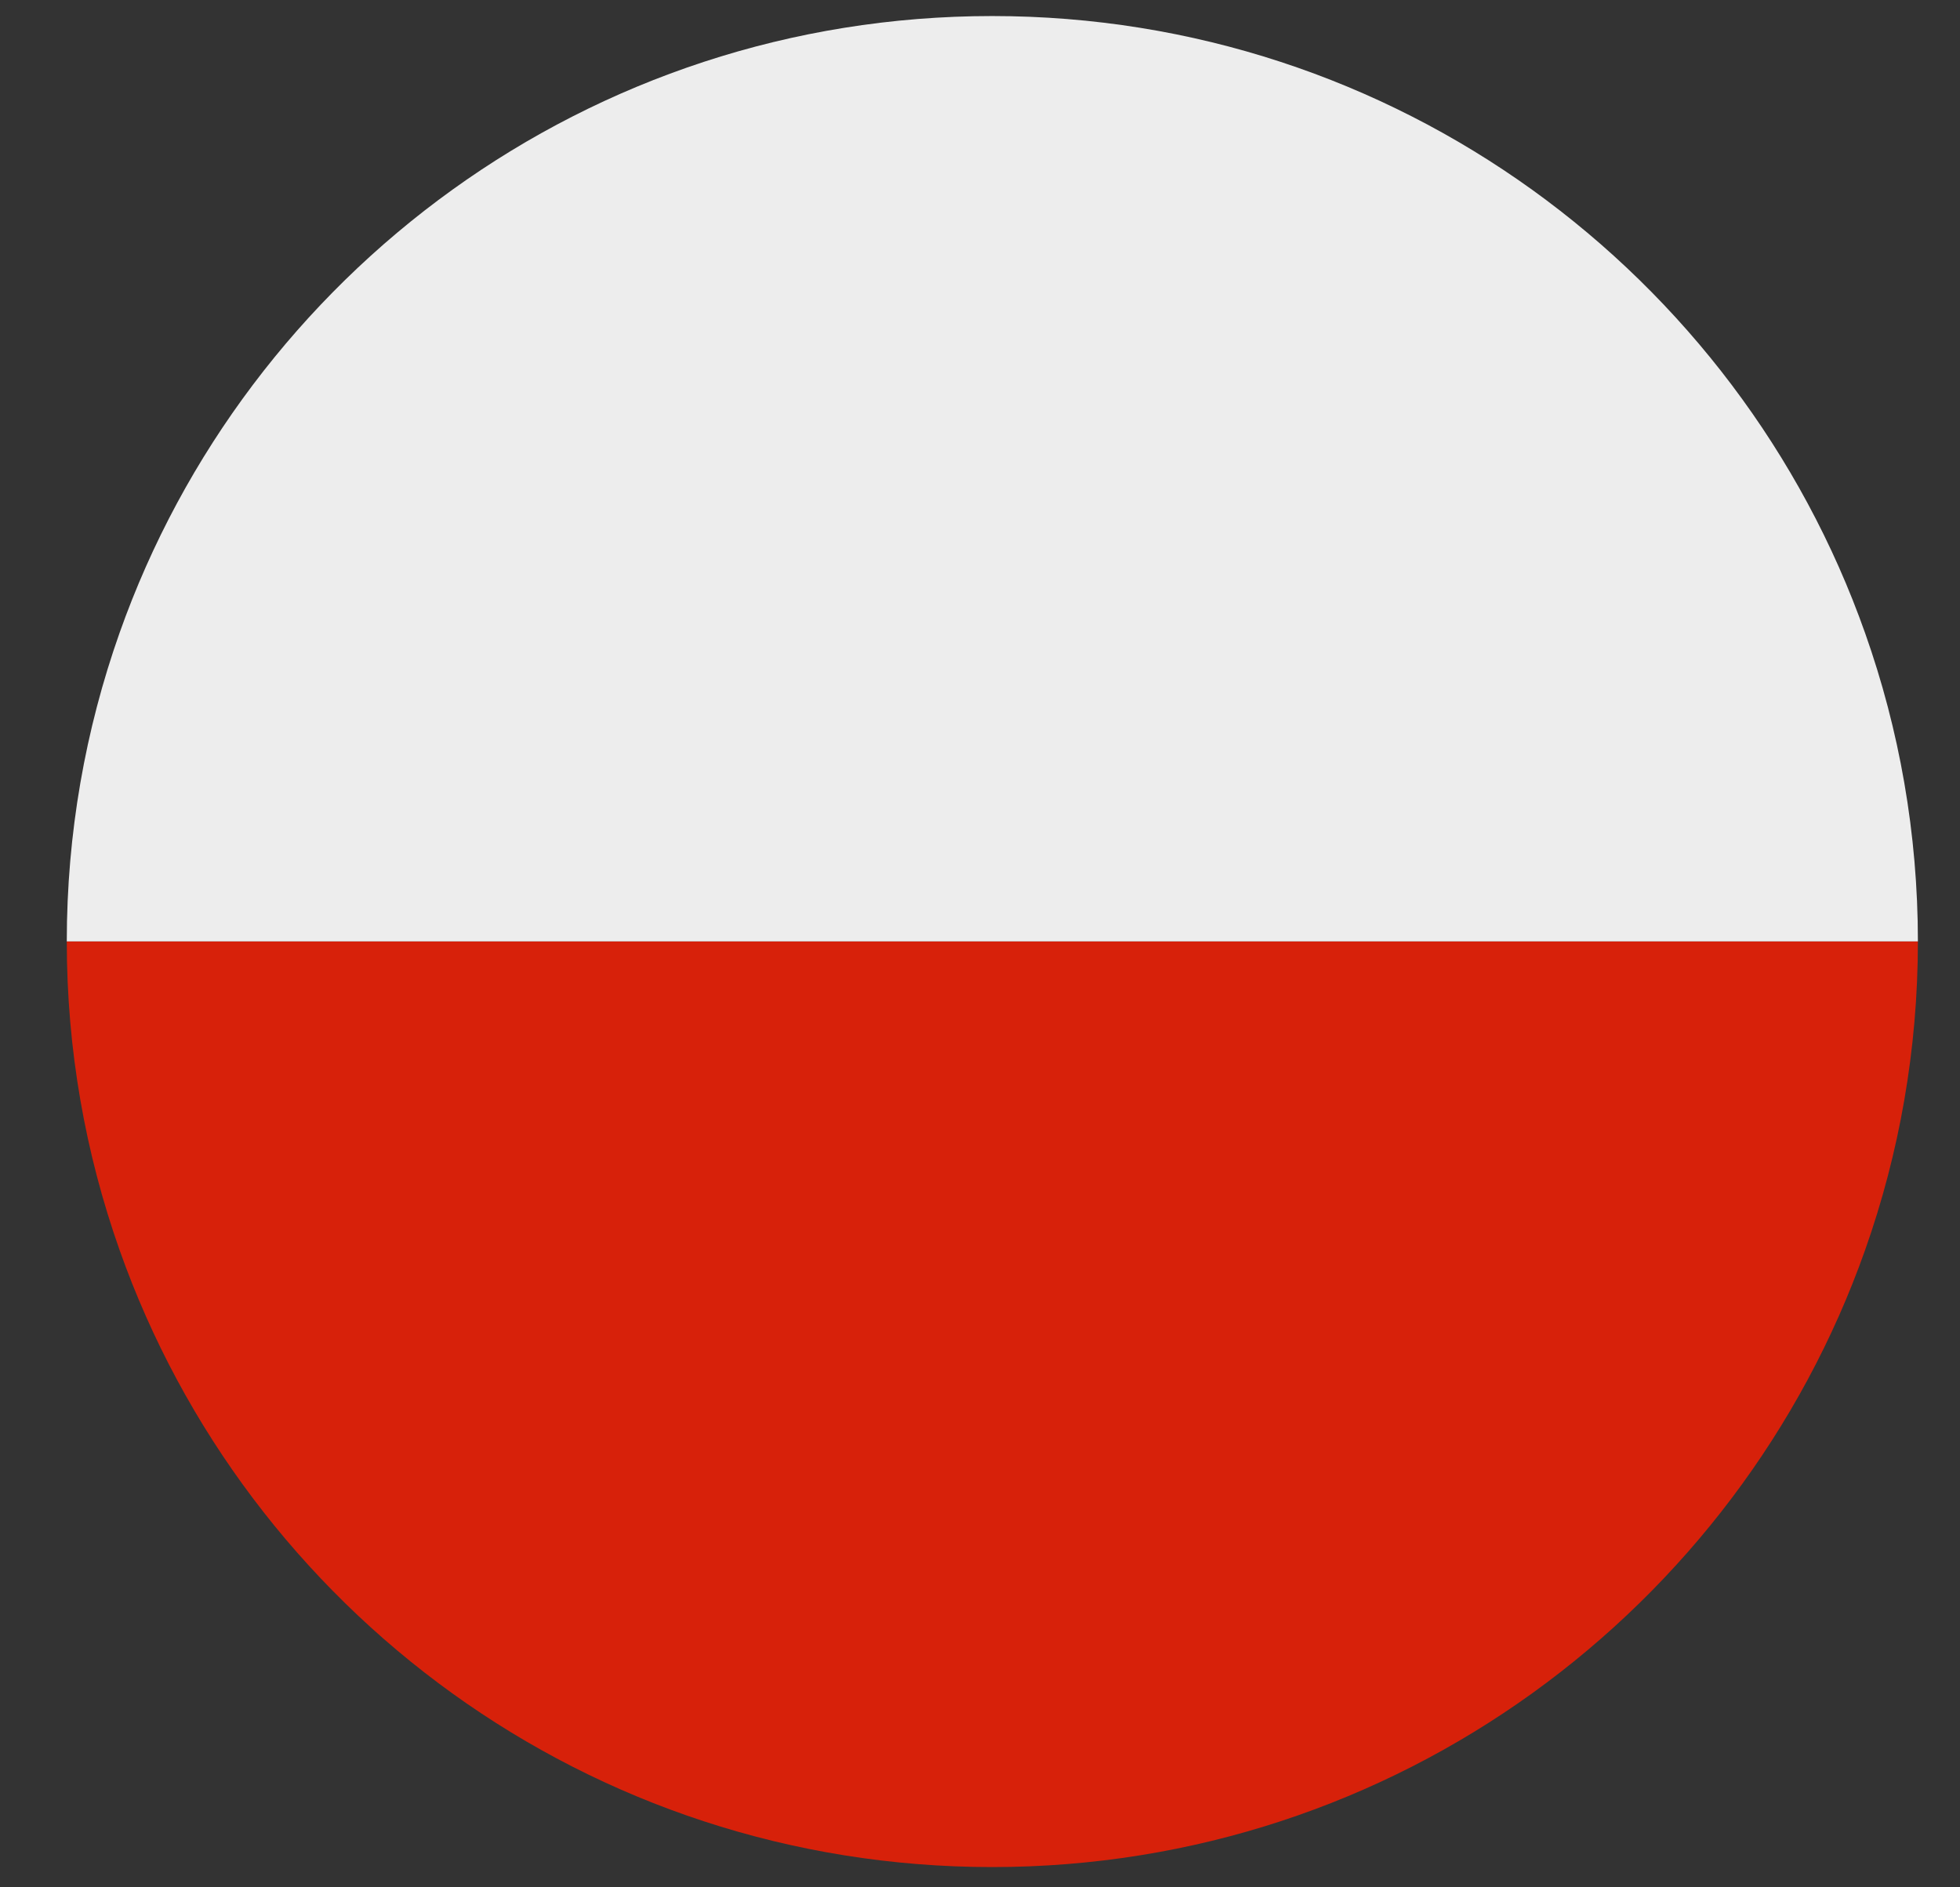
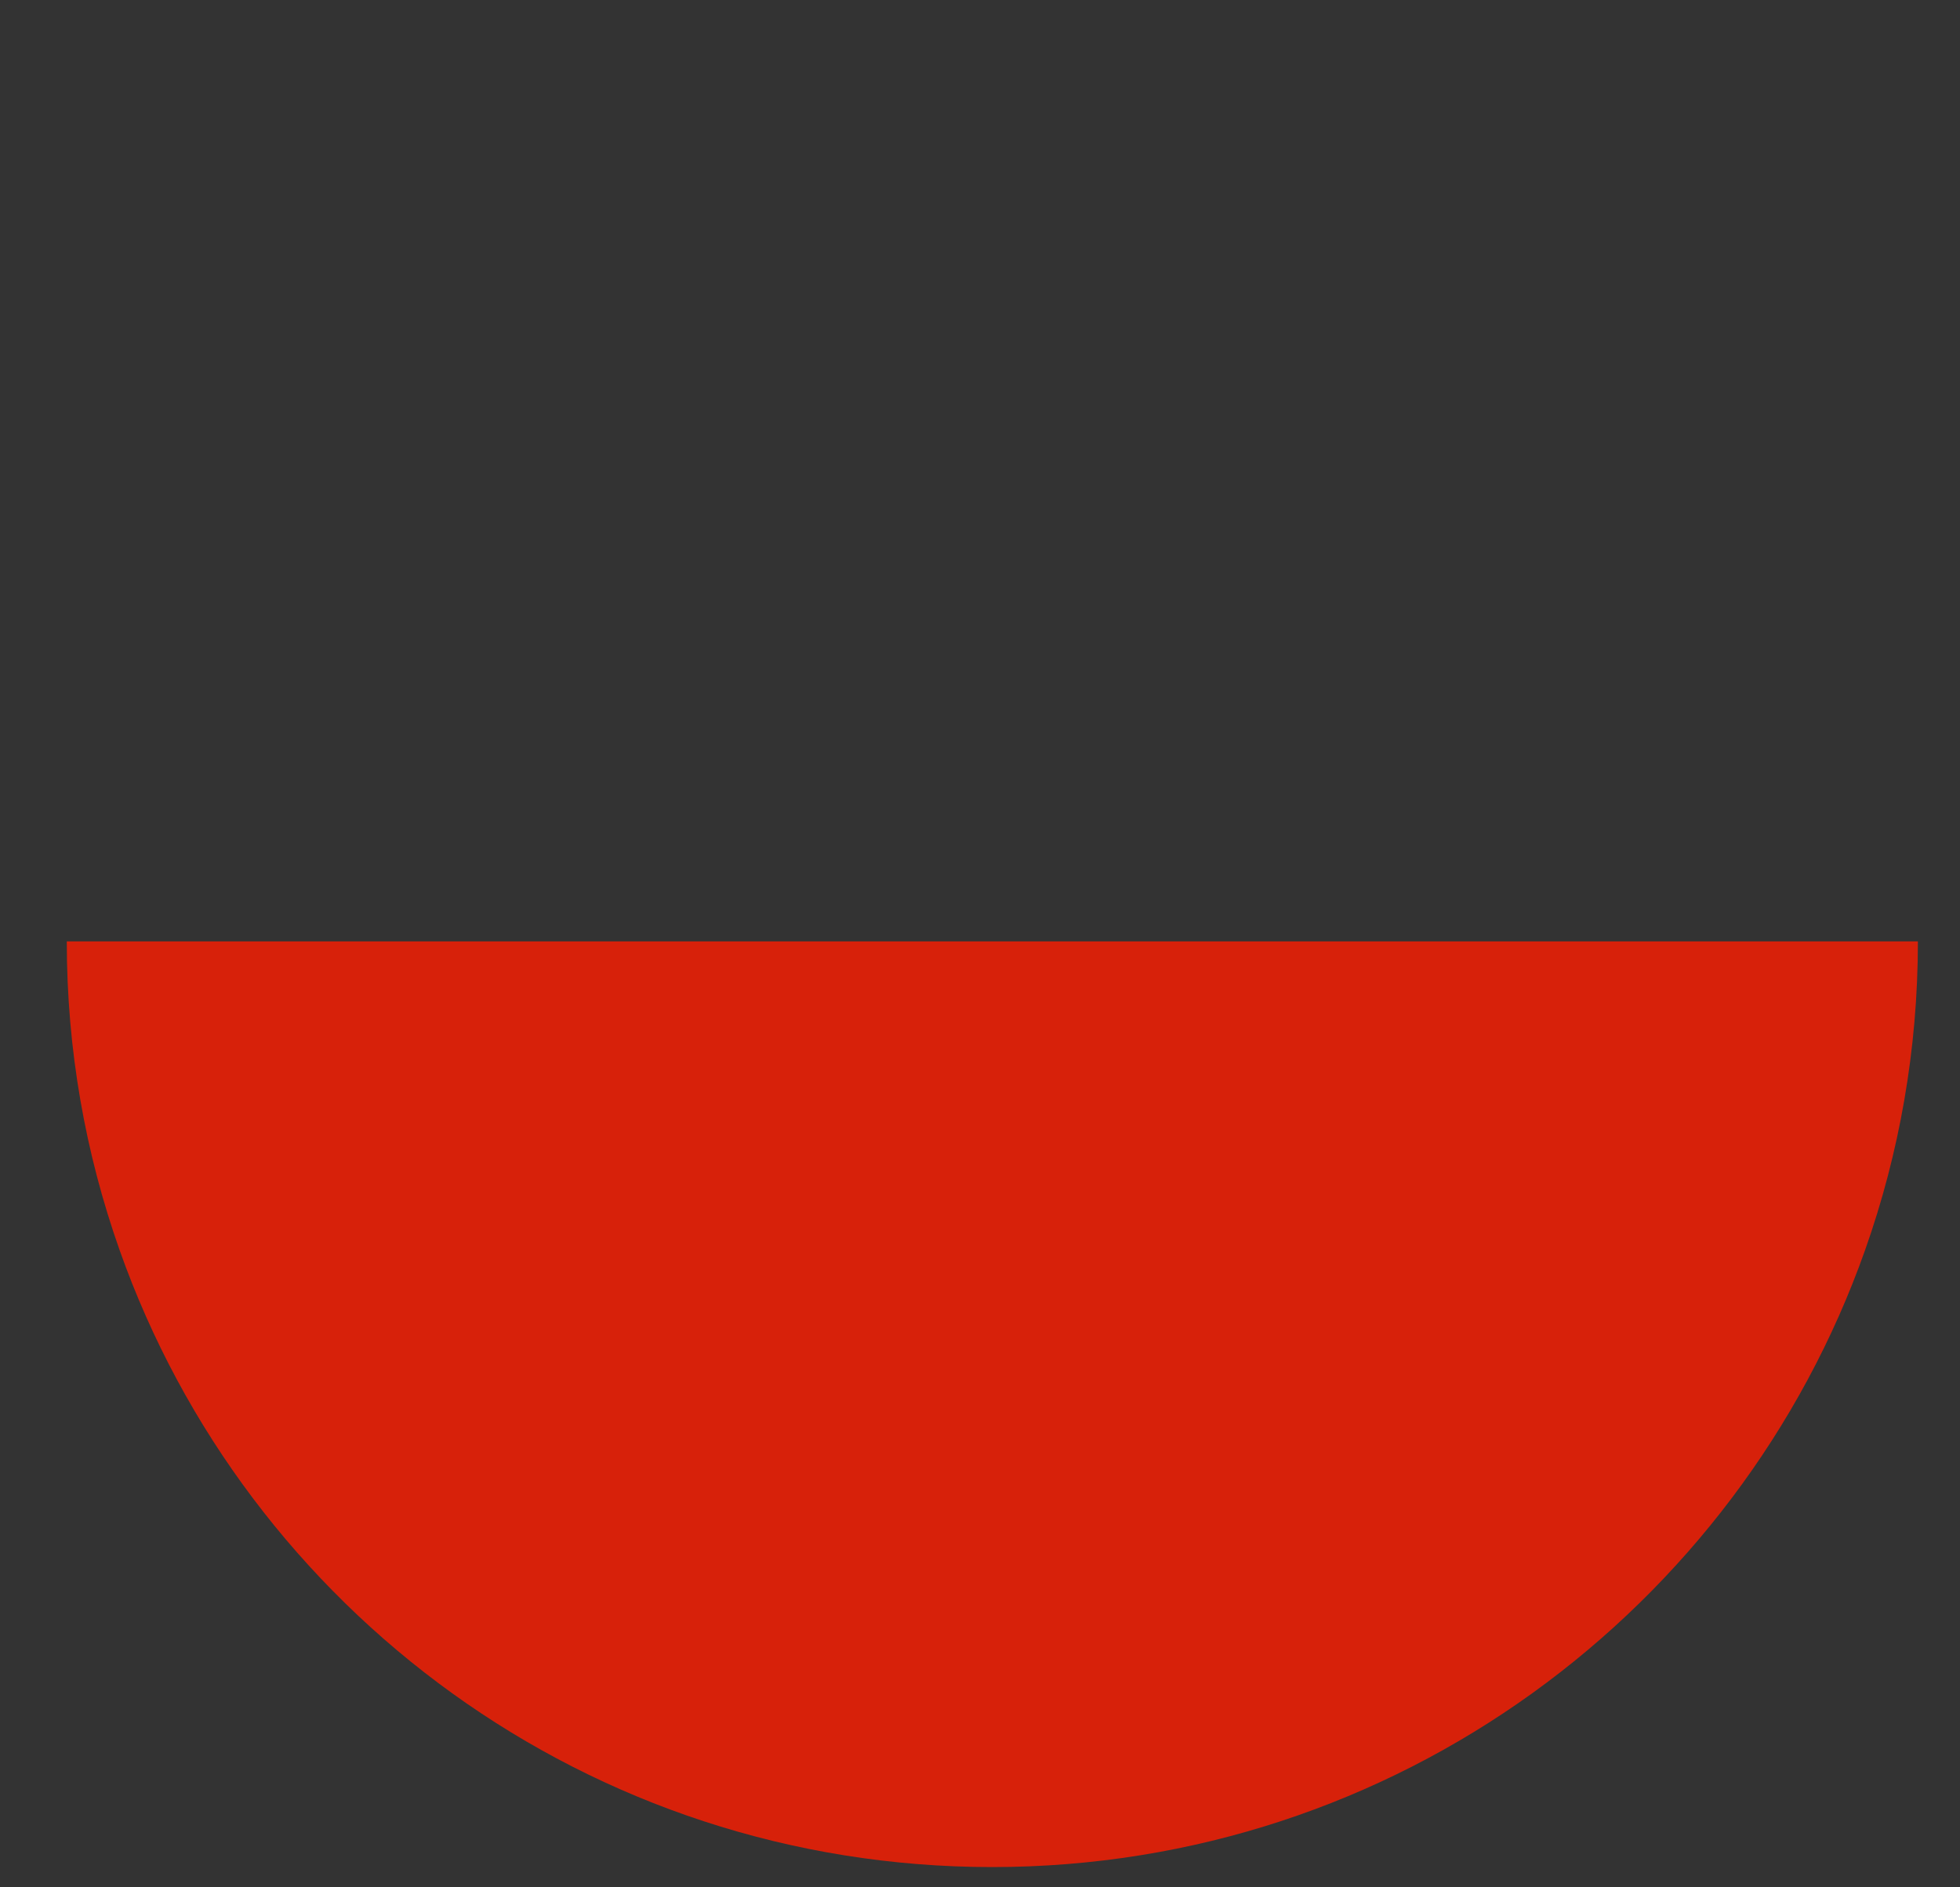
<svg xmlns="http://www.w3.org/2000/svg" width="27" height="26" viewBox="0 0 27 26" fill="none">
  <rect x="0" y="0" width="27" height="26" fill="#333333" stroke="none" />
  <g id="Groups">
    <path id="Vector" d="M26.42 12.969C26.42 14.459 26.163 15.89 25.693 17.22C23.943 22.171 19.221 25.721 13.668 25.721C8.115 25.721 3.397 22.174 1.647 17.22C1.177 15.89 0.92 14.463 0.92 12.969H26.42Z" fill="#D7210A" />
-     <path id="Vector_2" d="M26.42 12.969H0.92C0.92 11.48 1.177 10.049 1.647 8.719C3.397 3.768 8.118 0.221 13.668 0.221C19.218 0.221 23.943 3.768 25.693 8.722C26.163 10.049 26.42 11.48 26.42 12.969Z" fill="#EDEDED" />
  </g>
</svg>